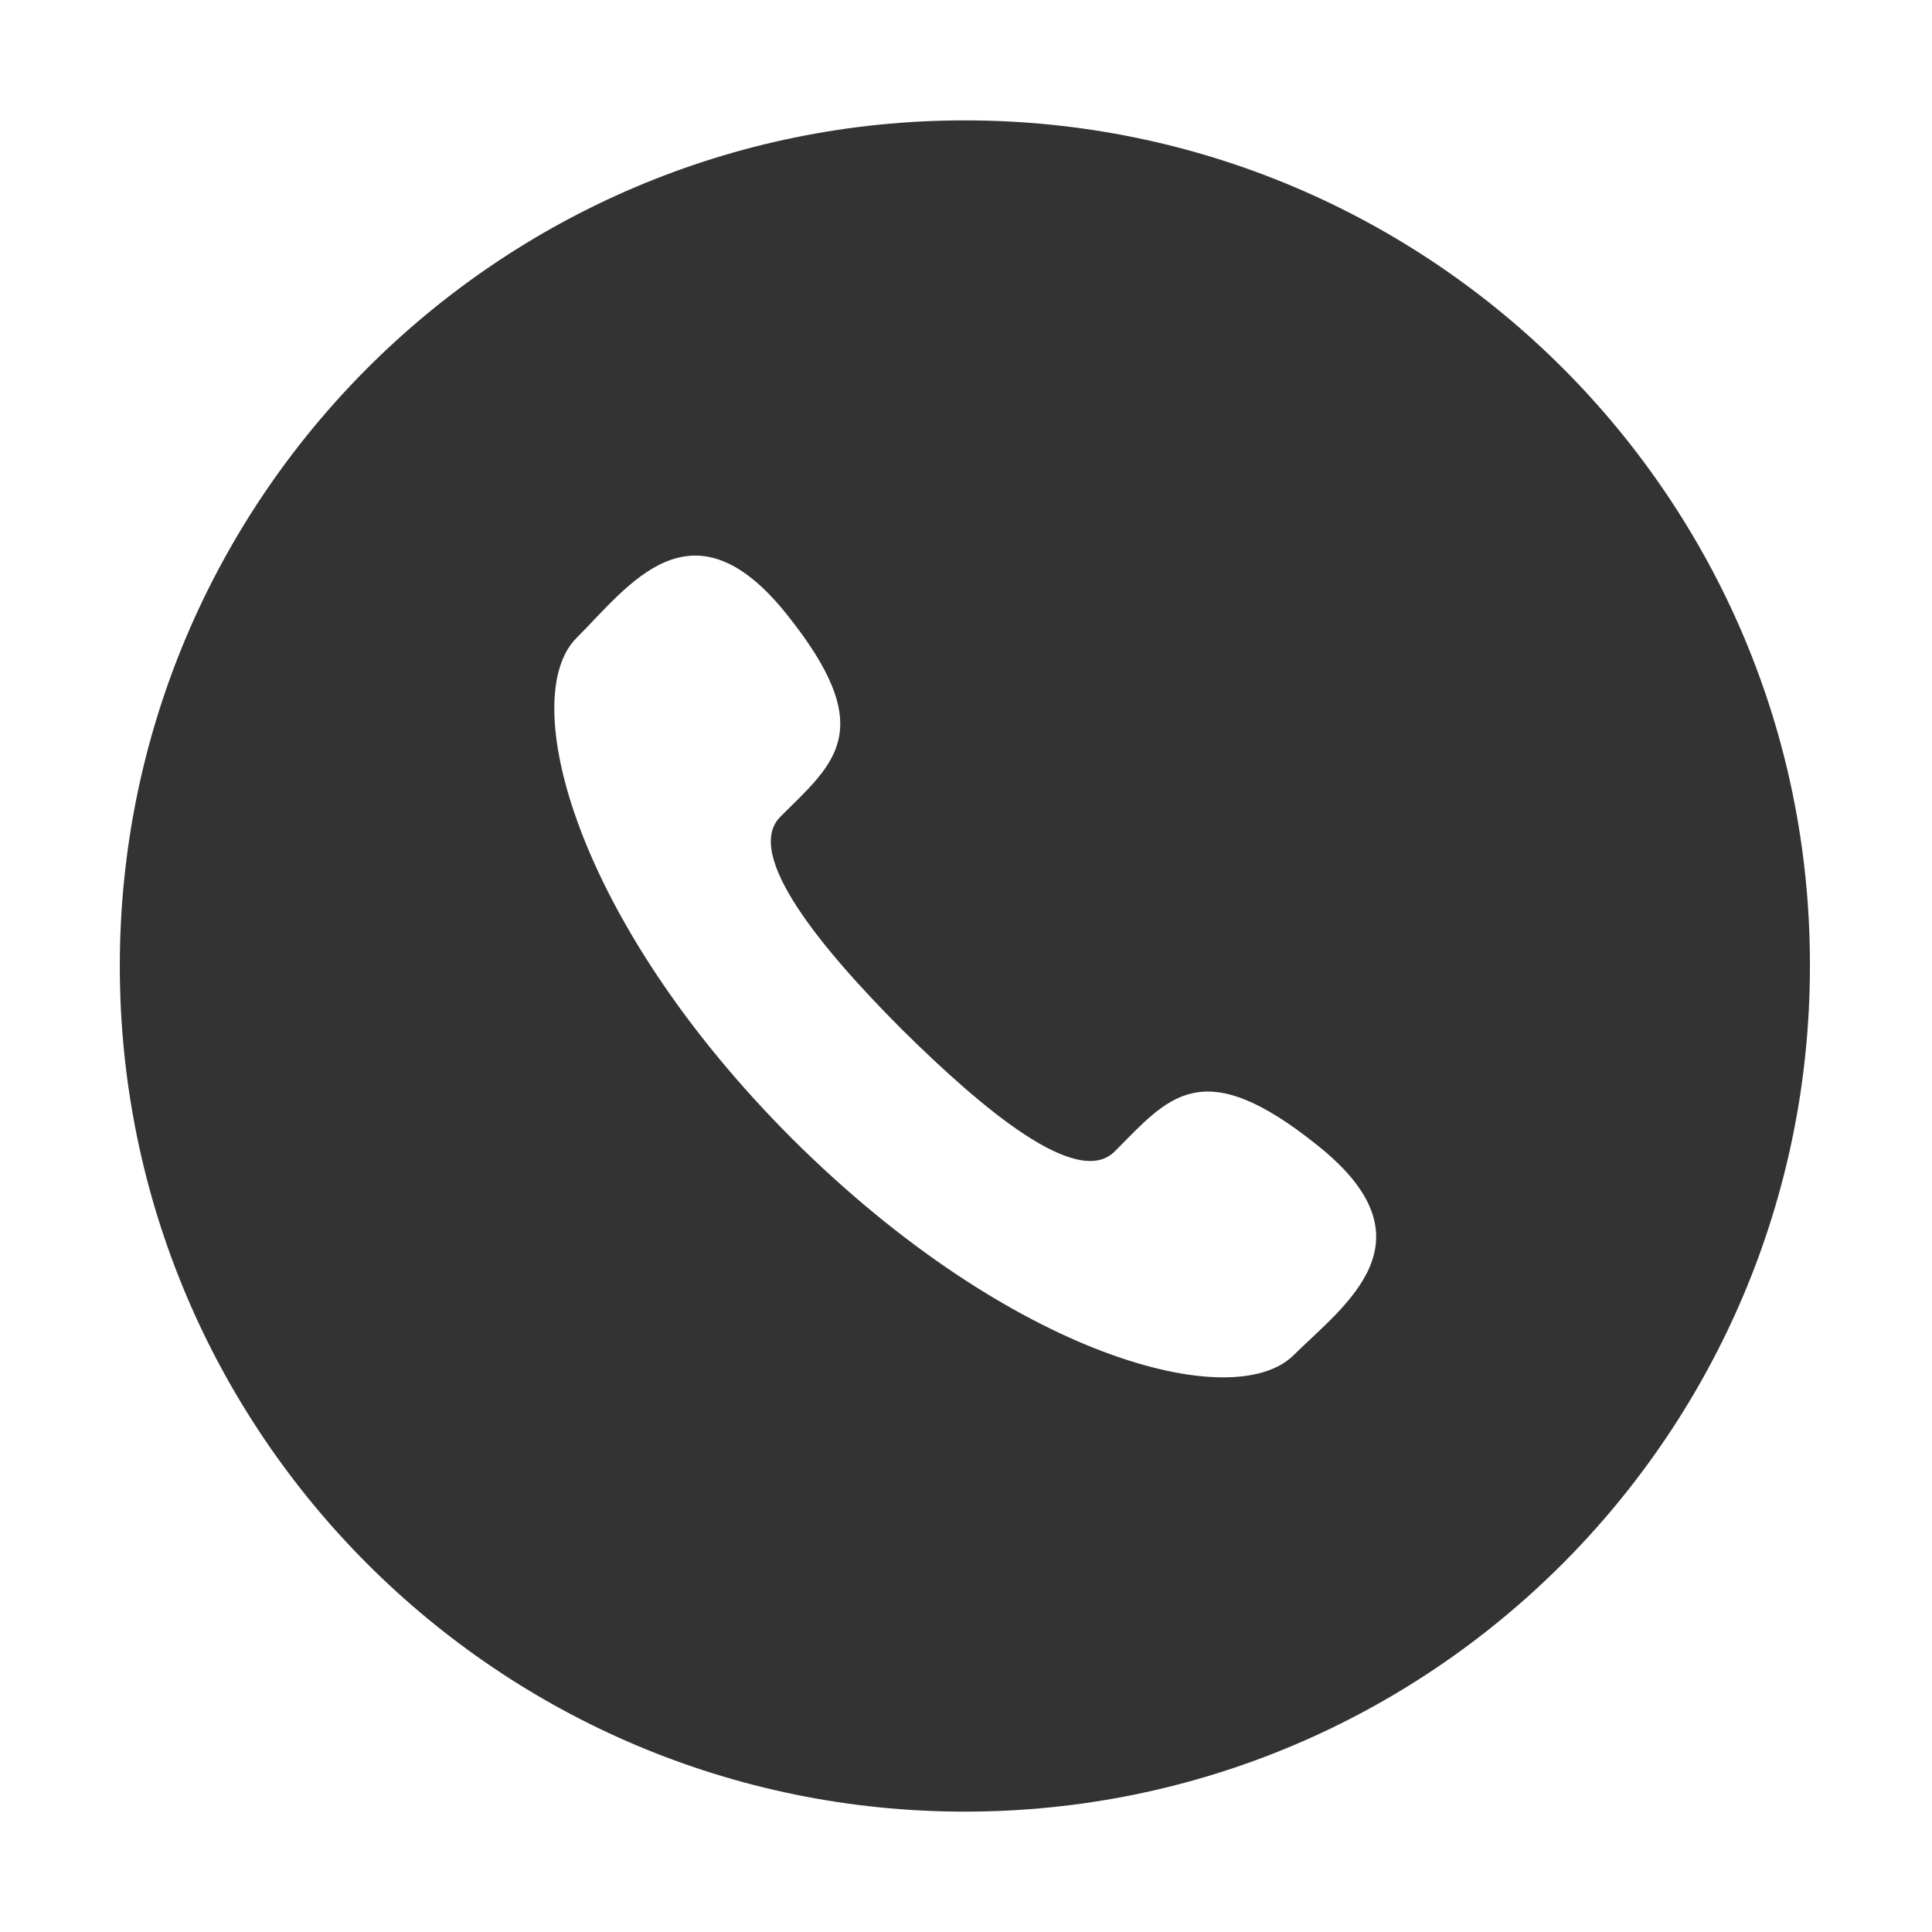
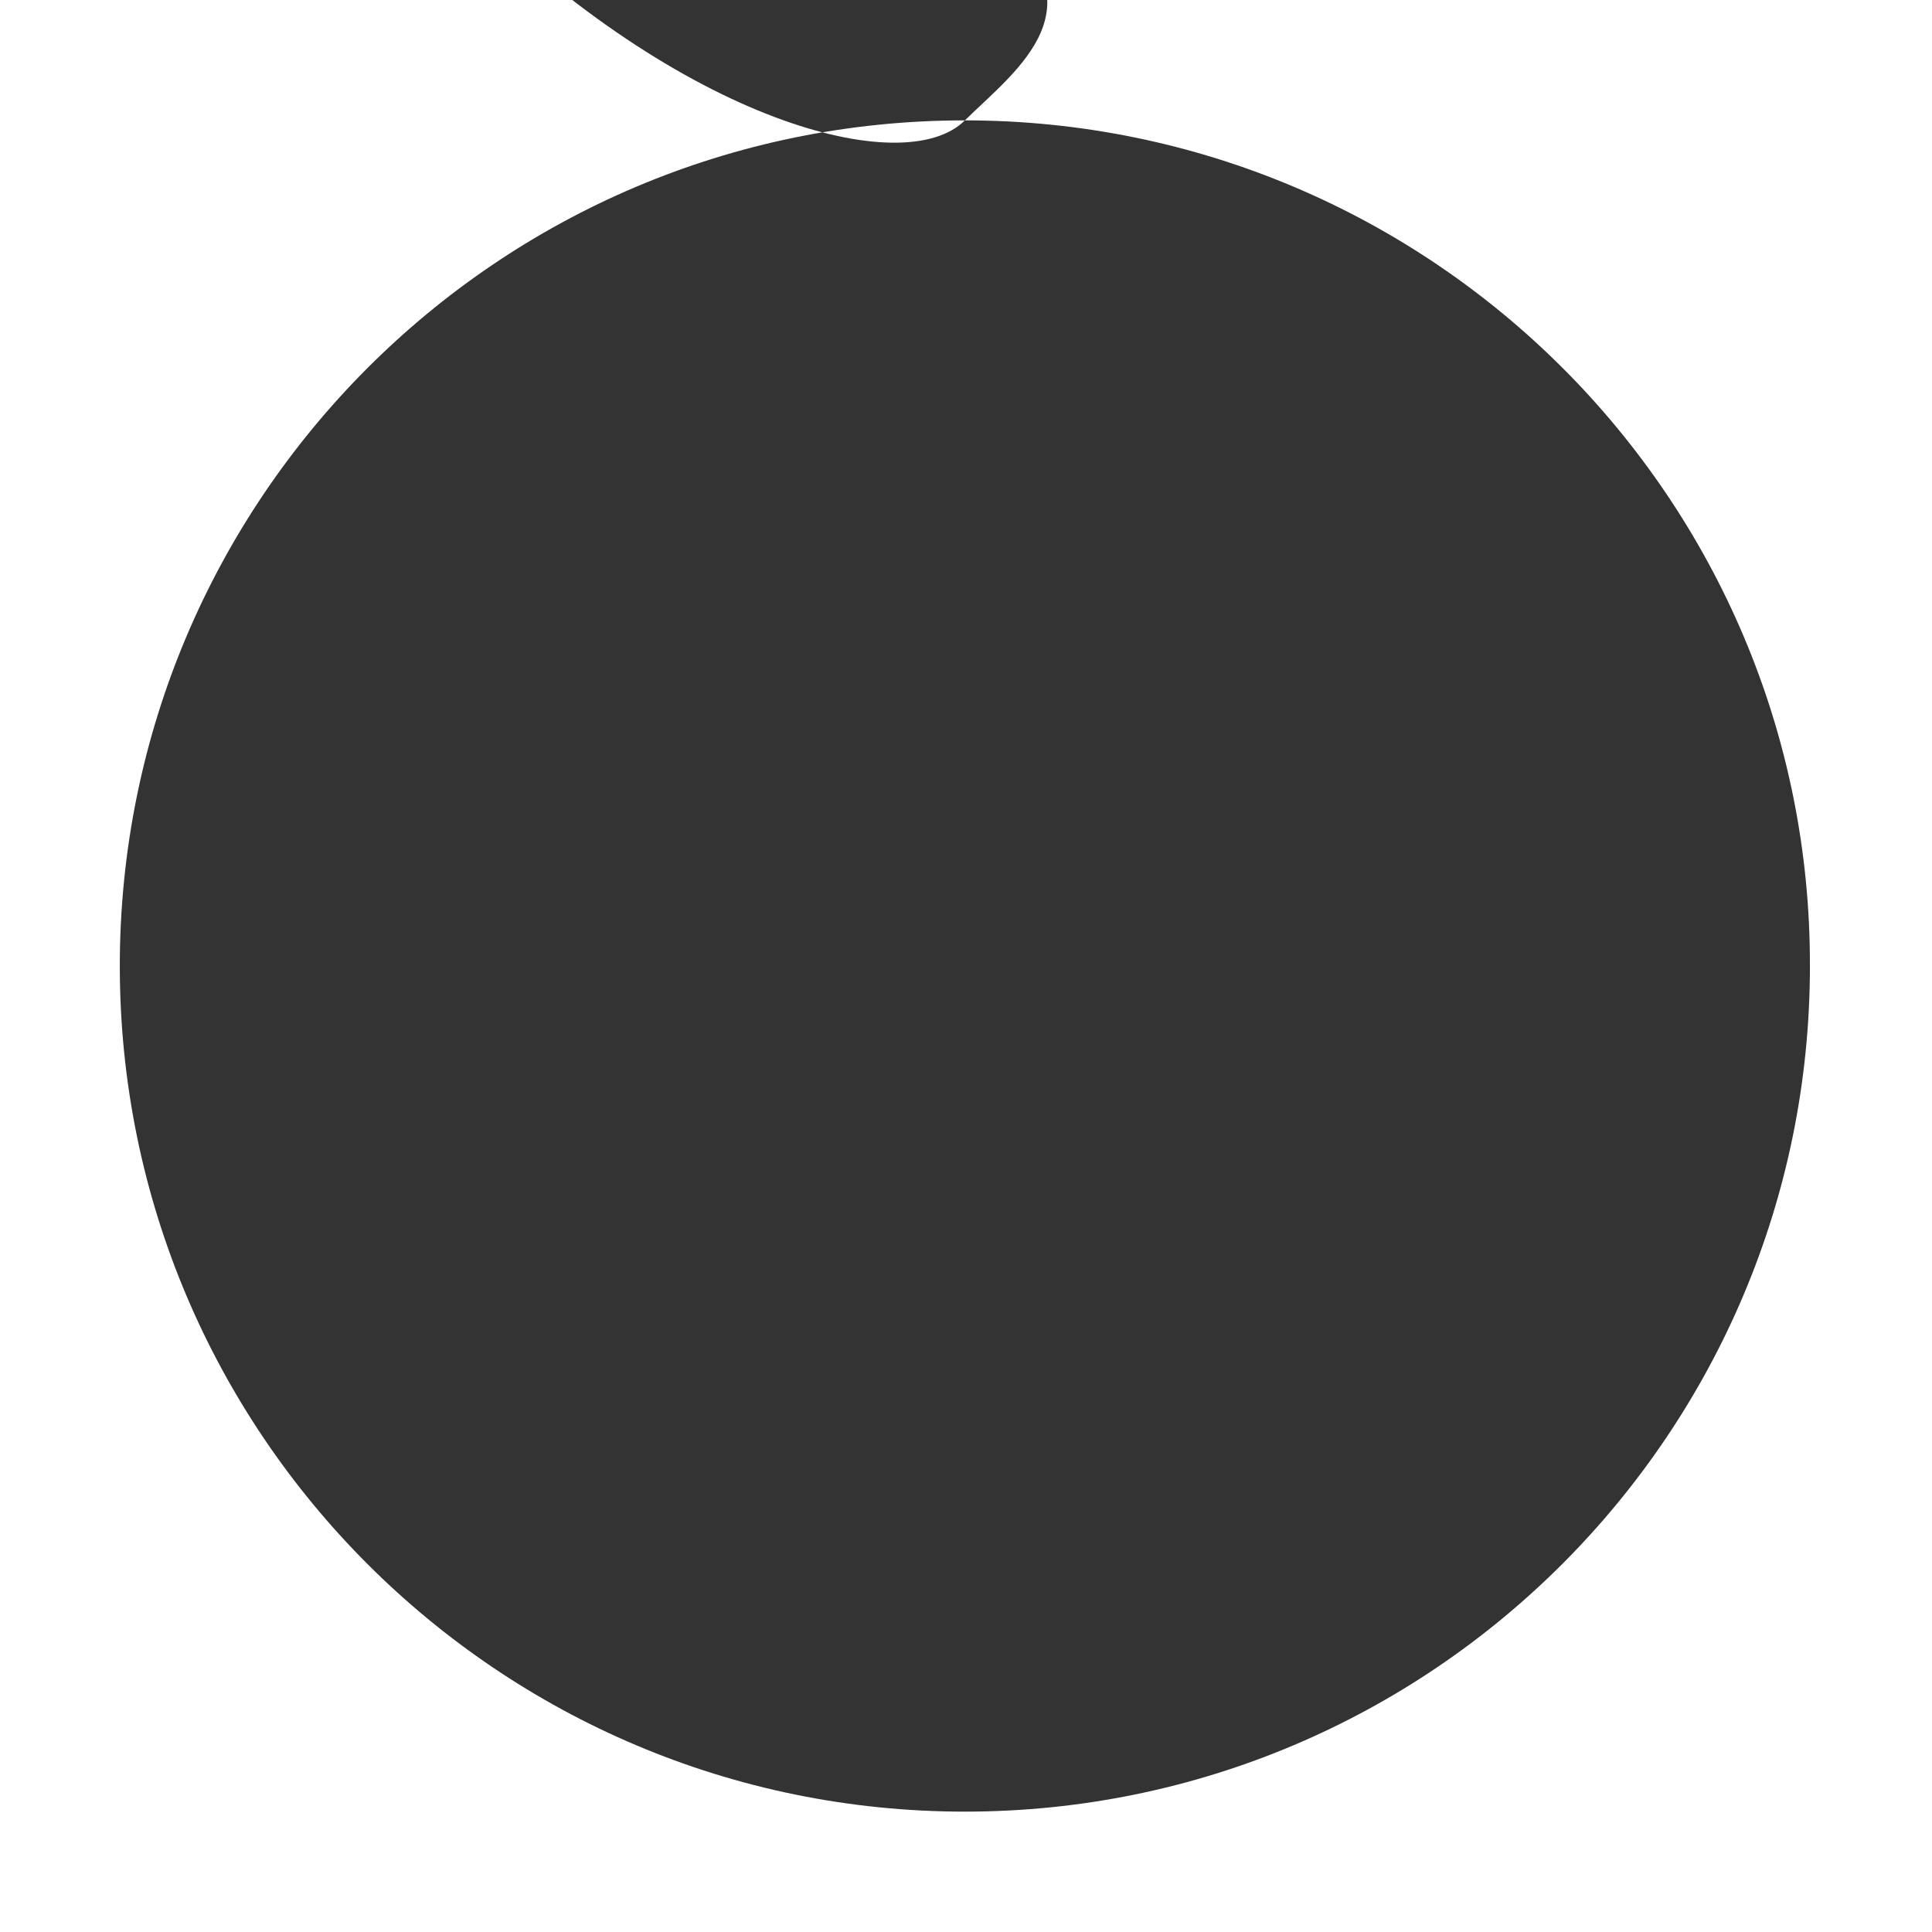
<svg xmlns="http://www.w3.org/2000/svg" t="1565002141532" class="icon" viewBox="0 0 1024 1024" version="1.1" p-id="12116" width="200" height="200">
  <defs>
    <style type="text/css" />
  </defs>
-   <path d="M511.4 63.8c-247.5 0-447.9 201-447.9 448.2 0 247.7 200.8 448.2 447.9 448.2 247.6 0 447.9-201 447.9-448.2 0.5-247.3-200.4-448.2-447.9-448.2z m174.3 654.4c-31.8 31.8-149.3 1.4-265.9-114.7-116-116.1-145.9-234.2-114.1-265.5 27.5-27.5 60.7-75.2 110.8-13 50.1 62.2 25.5 79.5-2.9 107.9-19.7 19.8 21.7 69.9 64.5 112.8 43.4 42.9 93 84.3 112.7 64.6 28.4-28.4 45.8-53 107.9-2.9 62.6 50.1 14.5 83.8-13 110.8z m0 0" fill="#333" p-id="12117" />
+   <path d="M511.4 63.8c-247.5 0-447.9 201-447.9 448.2 0 247.7 200.8 448.2 447.9 448.2 247.6 0 447.9-201 447.9-448.2 0.5-247.3-200.4-448.2-447.9-448.2z c-31.8 31.8-149.3 1.4-265.9-114.7-116-116.1-145.9-234.2-114.1-265.5 27.5-27.5 60.7-75.2 110.8-13 50.1 62.2 25.5 79.5-2.9 107.9-19.7 19.8 21.7 69.9 64.5 112.8 43.4 42.9 93 84.3 112.7 64.6 28.4-28.4 45.8-53 107.9-2.9 62.6 50.1 14.5 83.8-13 110.8z m0 0" fill="#333" p-id="12117" />
</svg>